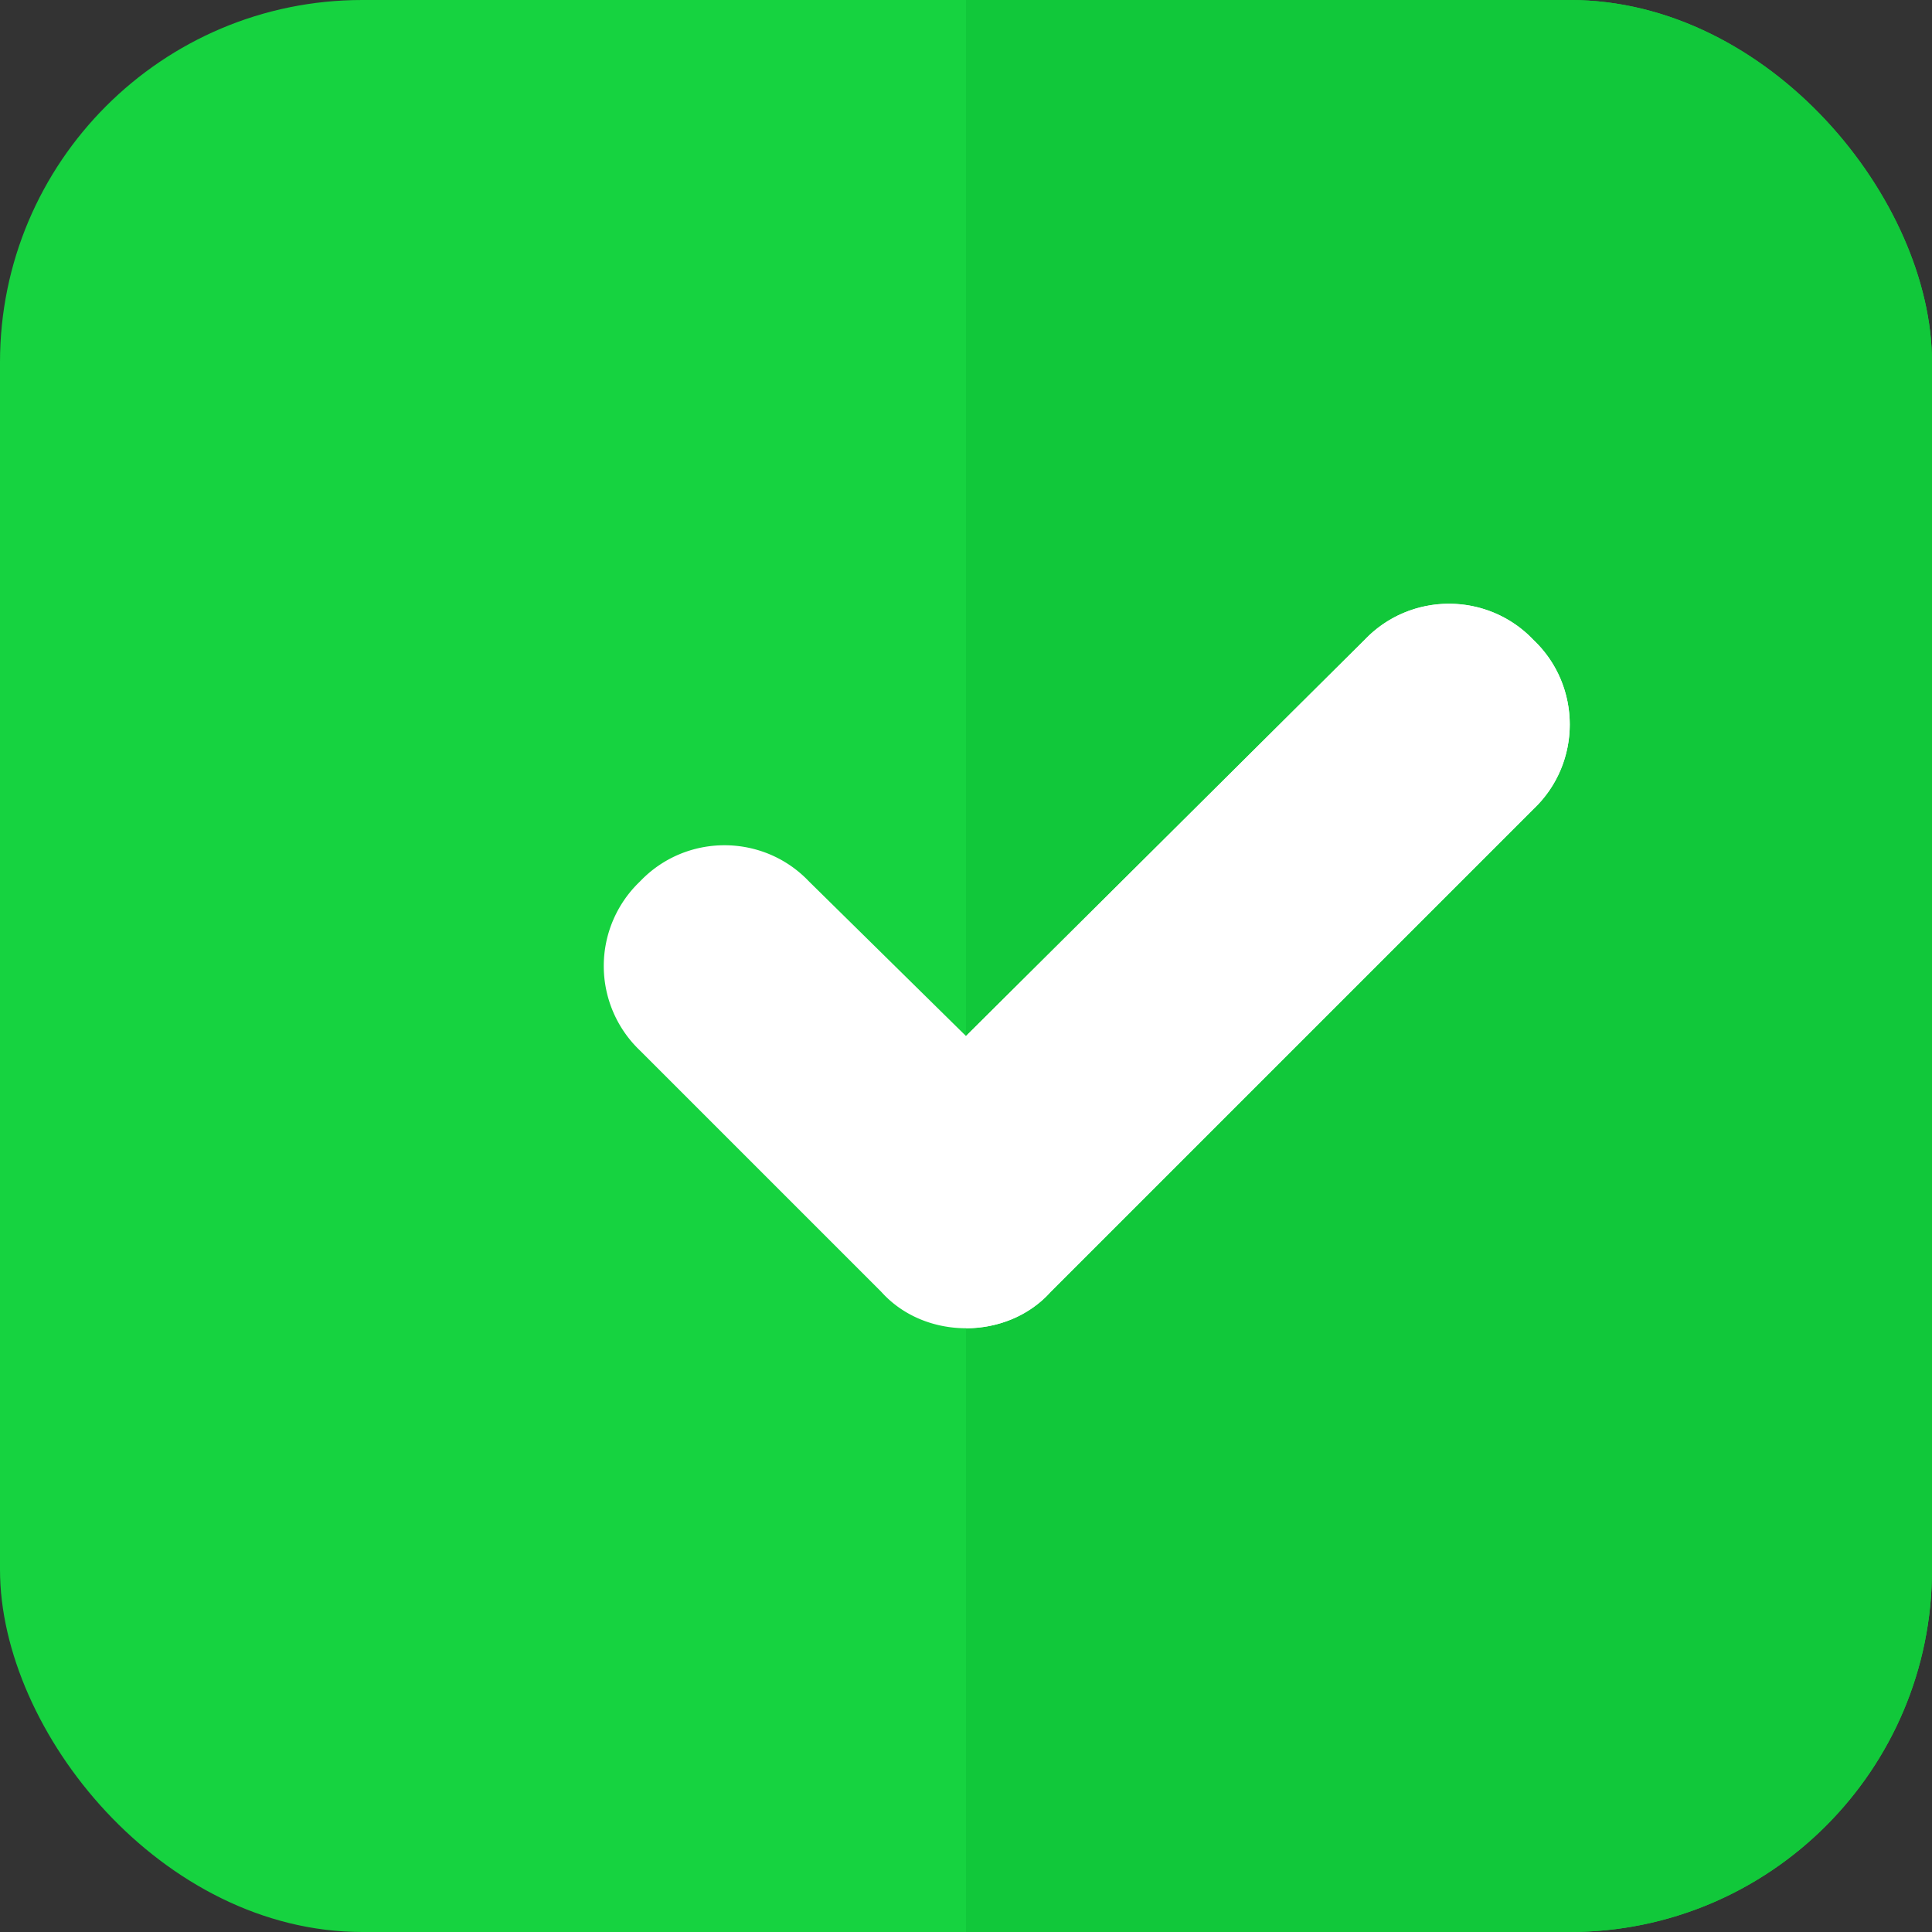
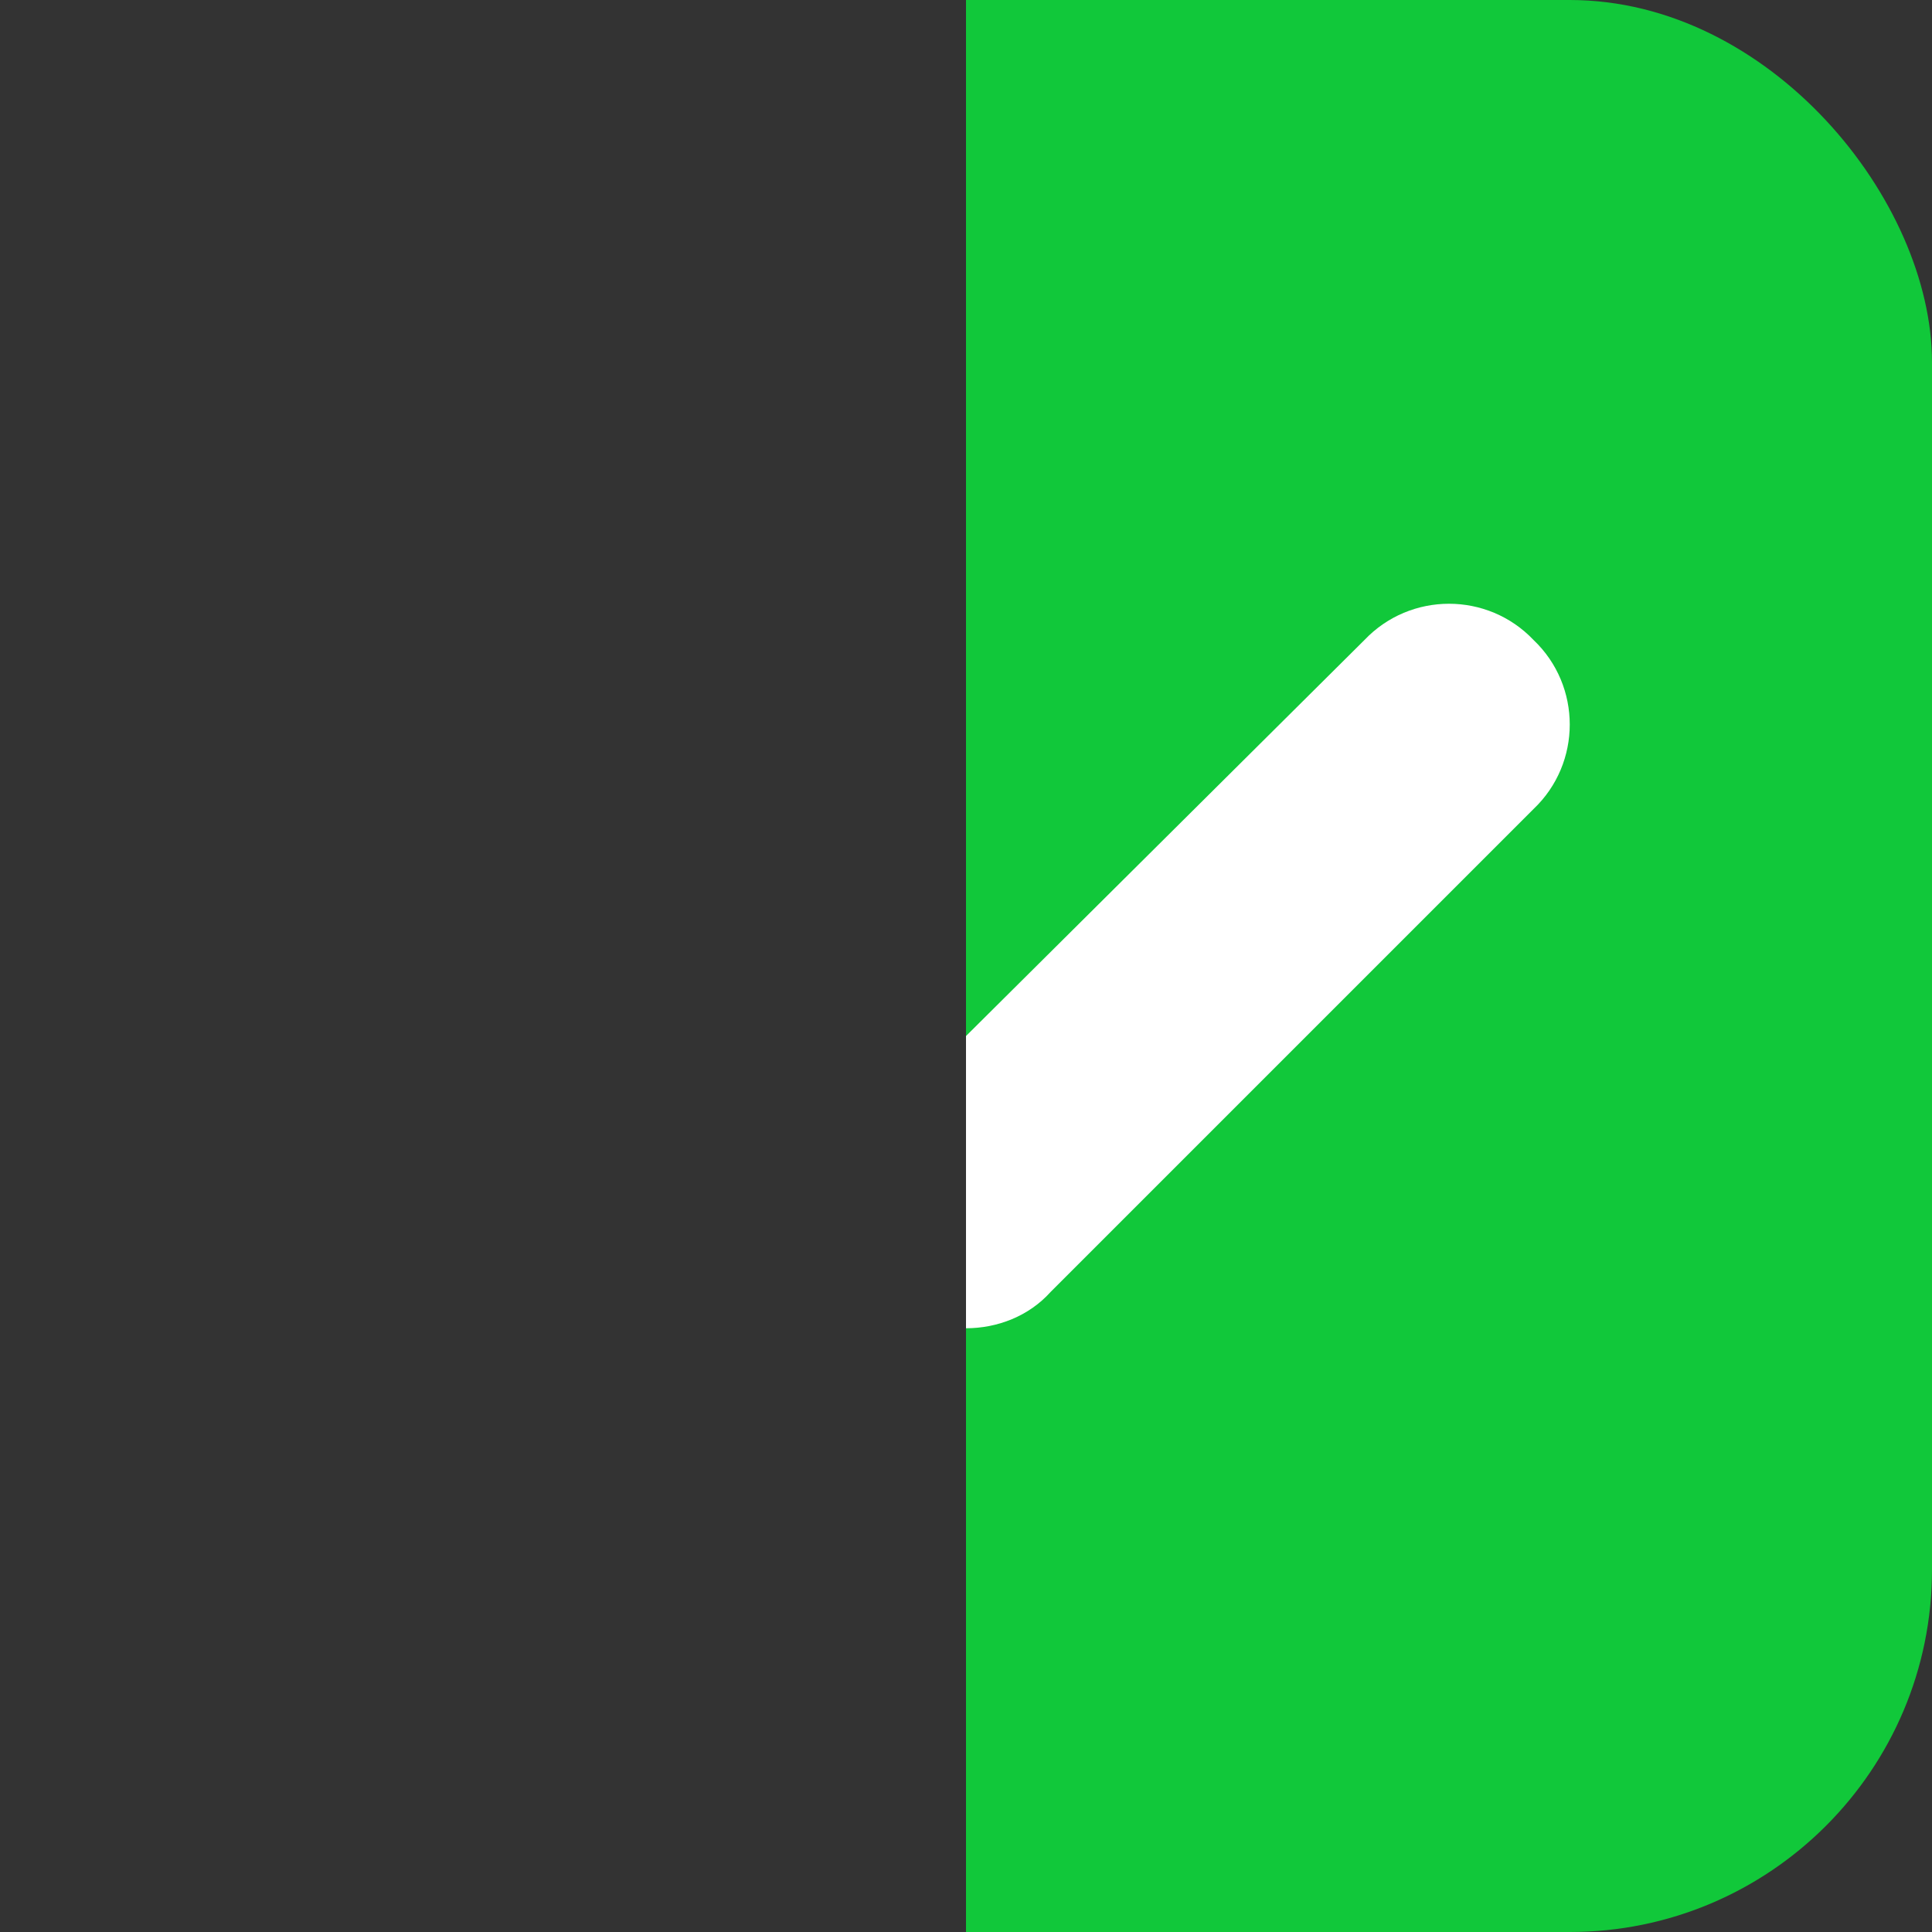
<svg xmlns="http://www.w3.org/2000/svg" width="16" height="16" fill="none">
  <rect width="100%" height="100%" fill="#333333" stroke="none" />
  <g clip-path="url(#a)">
-     <path fill="#16D340" d="M15 0H1C.44 0 0 .44 0 1v14c0 .56.44 1 1 1h14c.56 0 1-.44 1-1V1c0-.56-.44-1-1-1Z" />
    <path fill="#11C83A" d="M16 1v14c0 .56-.44 1-1 1H8V0h7c.56 0 1 .44 1 1Z" />
-     <path fill="#fff" d="m12.7 6.7-4 4c-.18.2-.44.3-.7.3-.26 0-.52-.1-.7-.3l-2-2a.967.967 0 0 1 0-1.4c.38-.4 1.02-.4 1.4 0L8 8.58l3.3-3.28c.38-.4 1.02-.4 1.4 0 .4.38.4 1.02 0 1.4Z" />
    <path fill="#fff" d="m12.7 6.7-4 4c-.18.2-.44.3-.7.3V8.58l3.3-3.28c.38-.4 1.02-.4 1.4 0 .4.38.4 1.02 0 1.4Z" />
  </g>
  <defs>
    <clipPath id="a">
      <rect width="16" height="16" fill="#fff" rx="3" />
    </clipPath>
  </defs>
</svg>